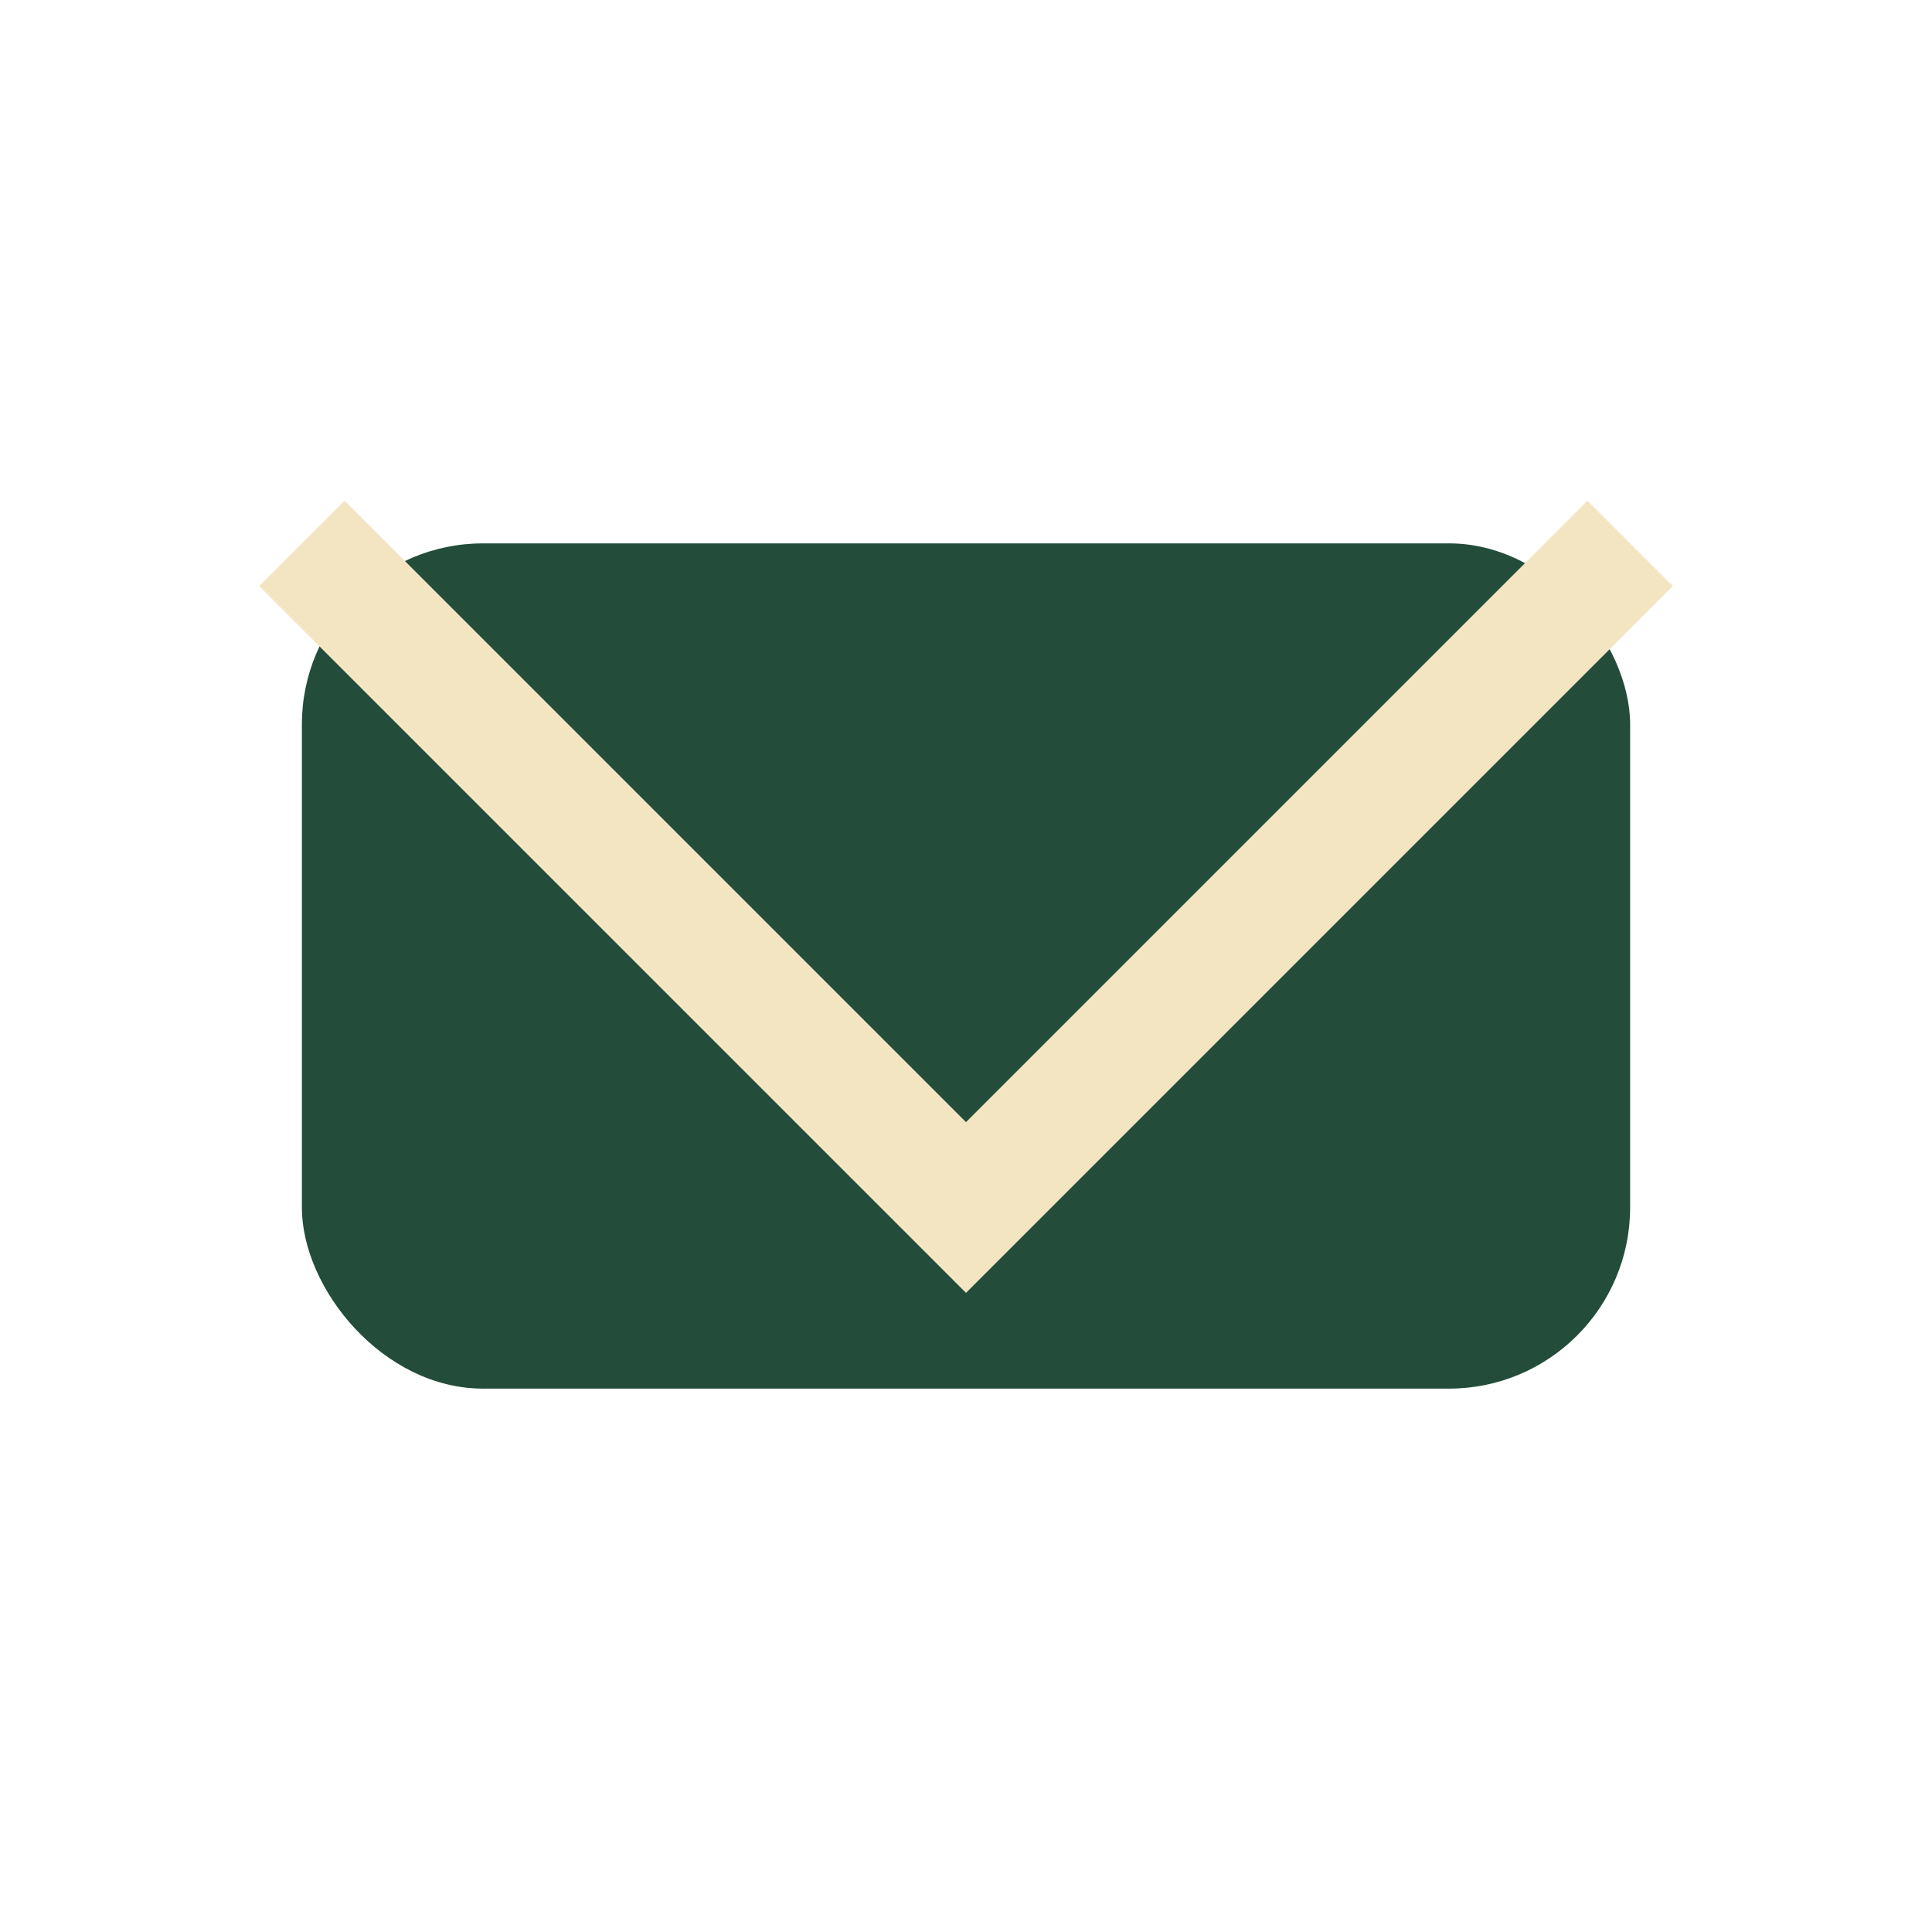
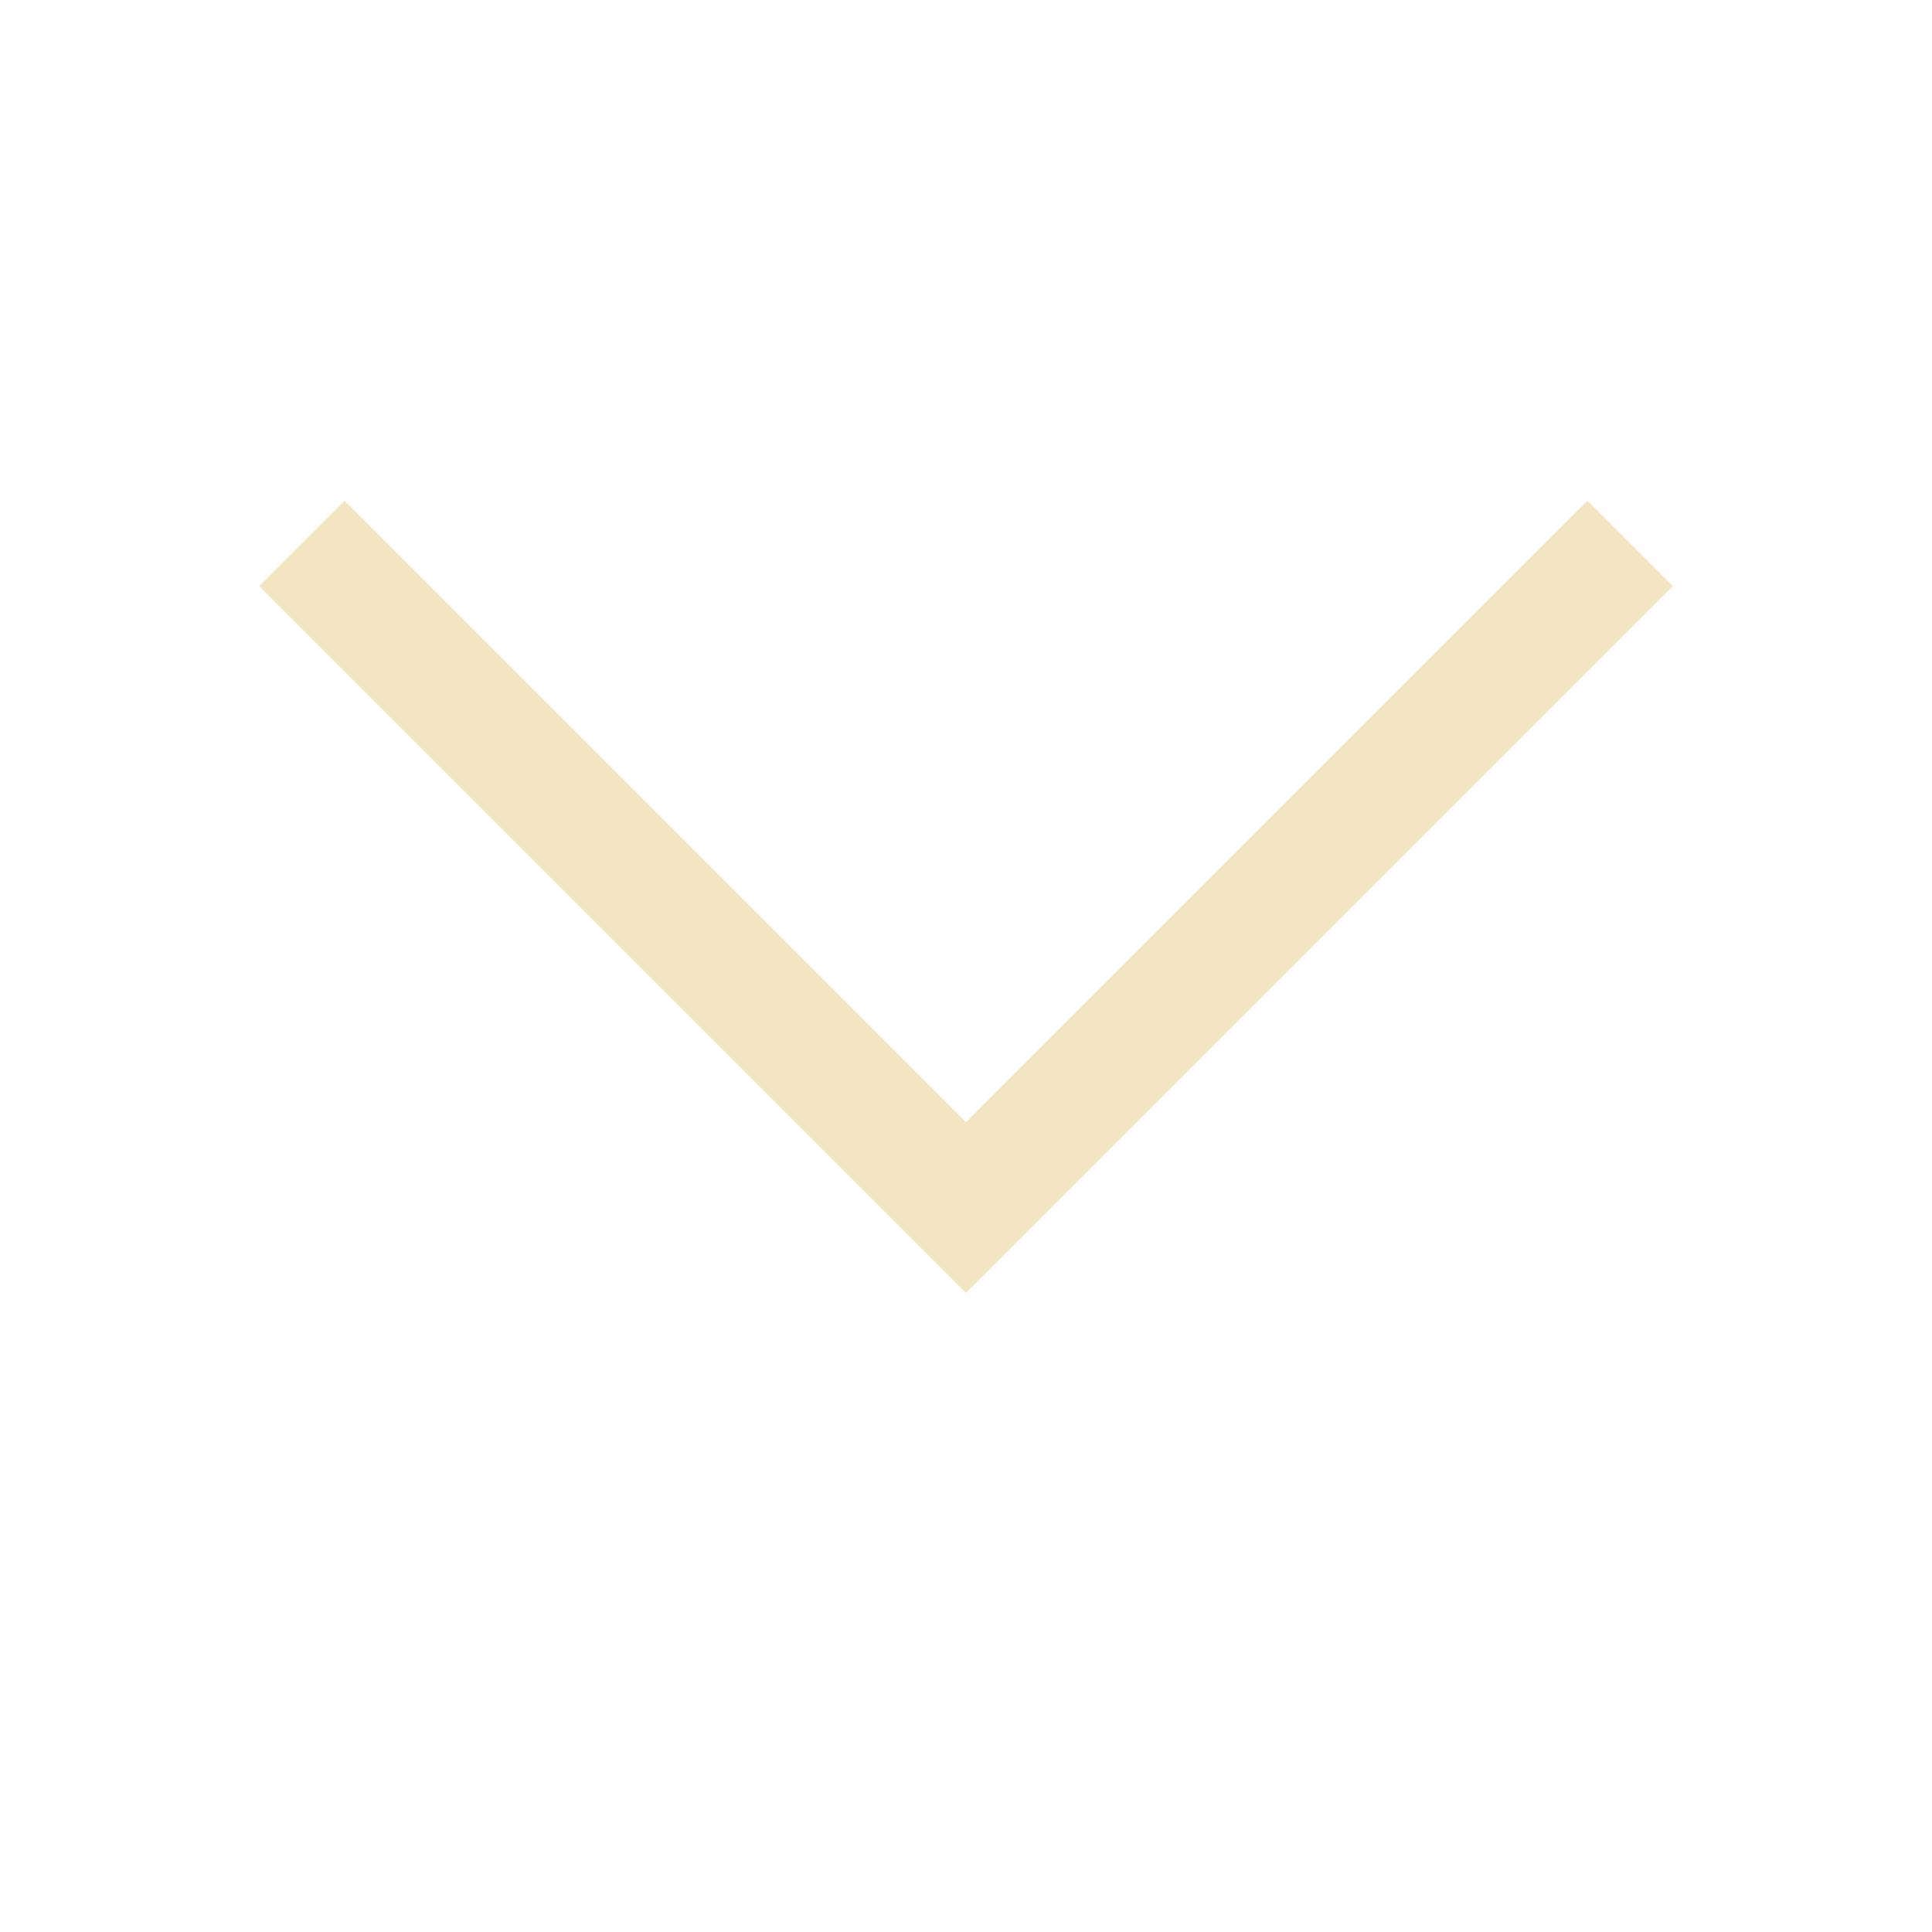
<svg xmlns="http://www.w3.org/2000/svg" viewBox="0 0 32 32" width="32" height="32">
-   <rect x="5" y="9" width="22" height="14" rx="3" fill="#234D3A" />
  <polyline points="5,9 16,20 27,9" fill="none" stroke="#F4E5C2" stroke-width="2" />
</svg>